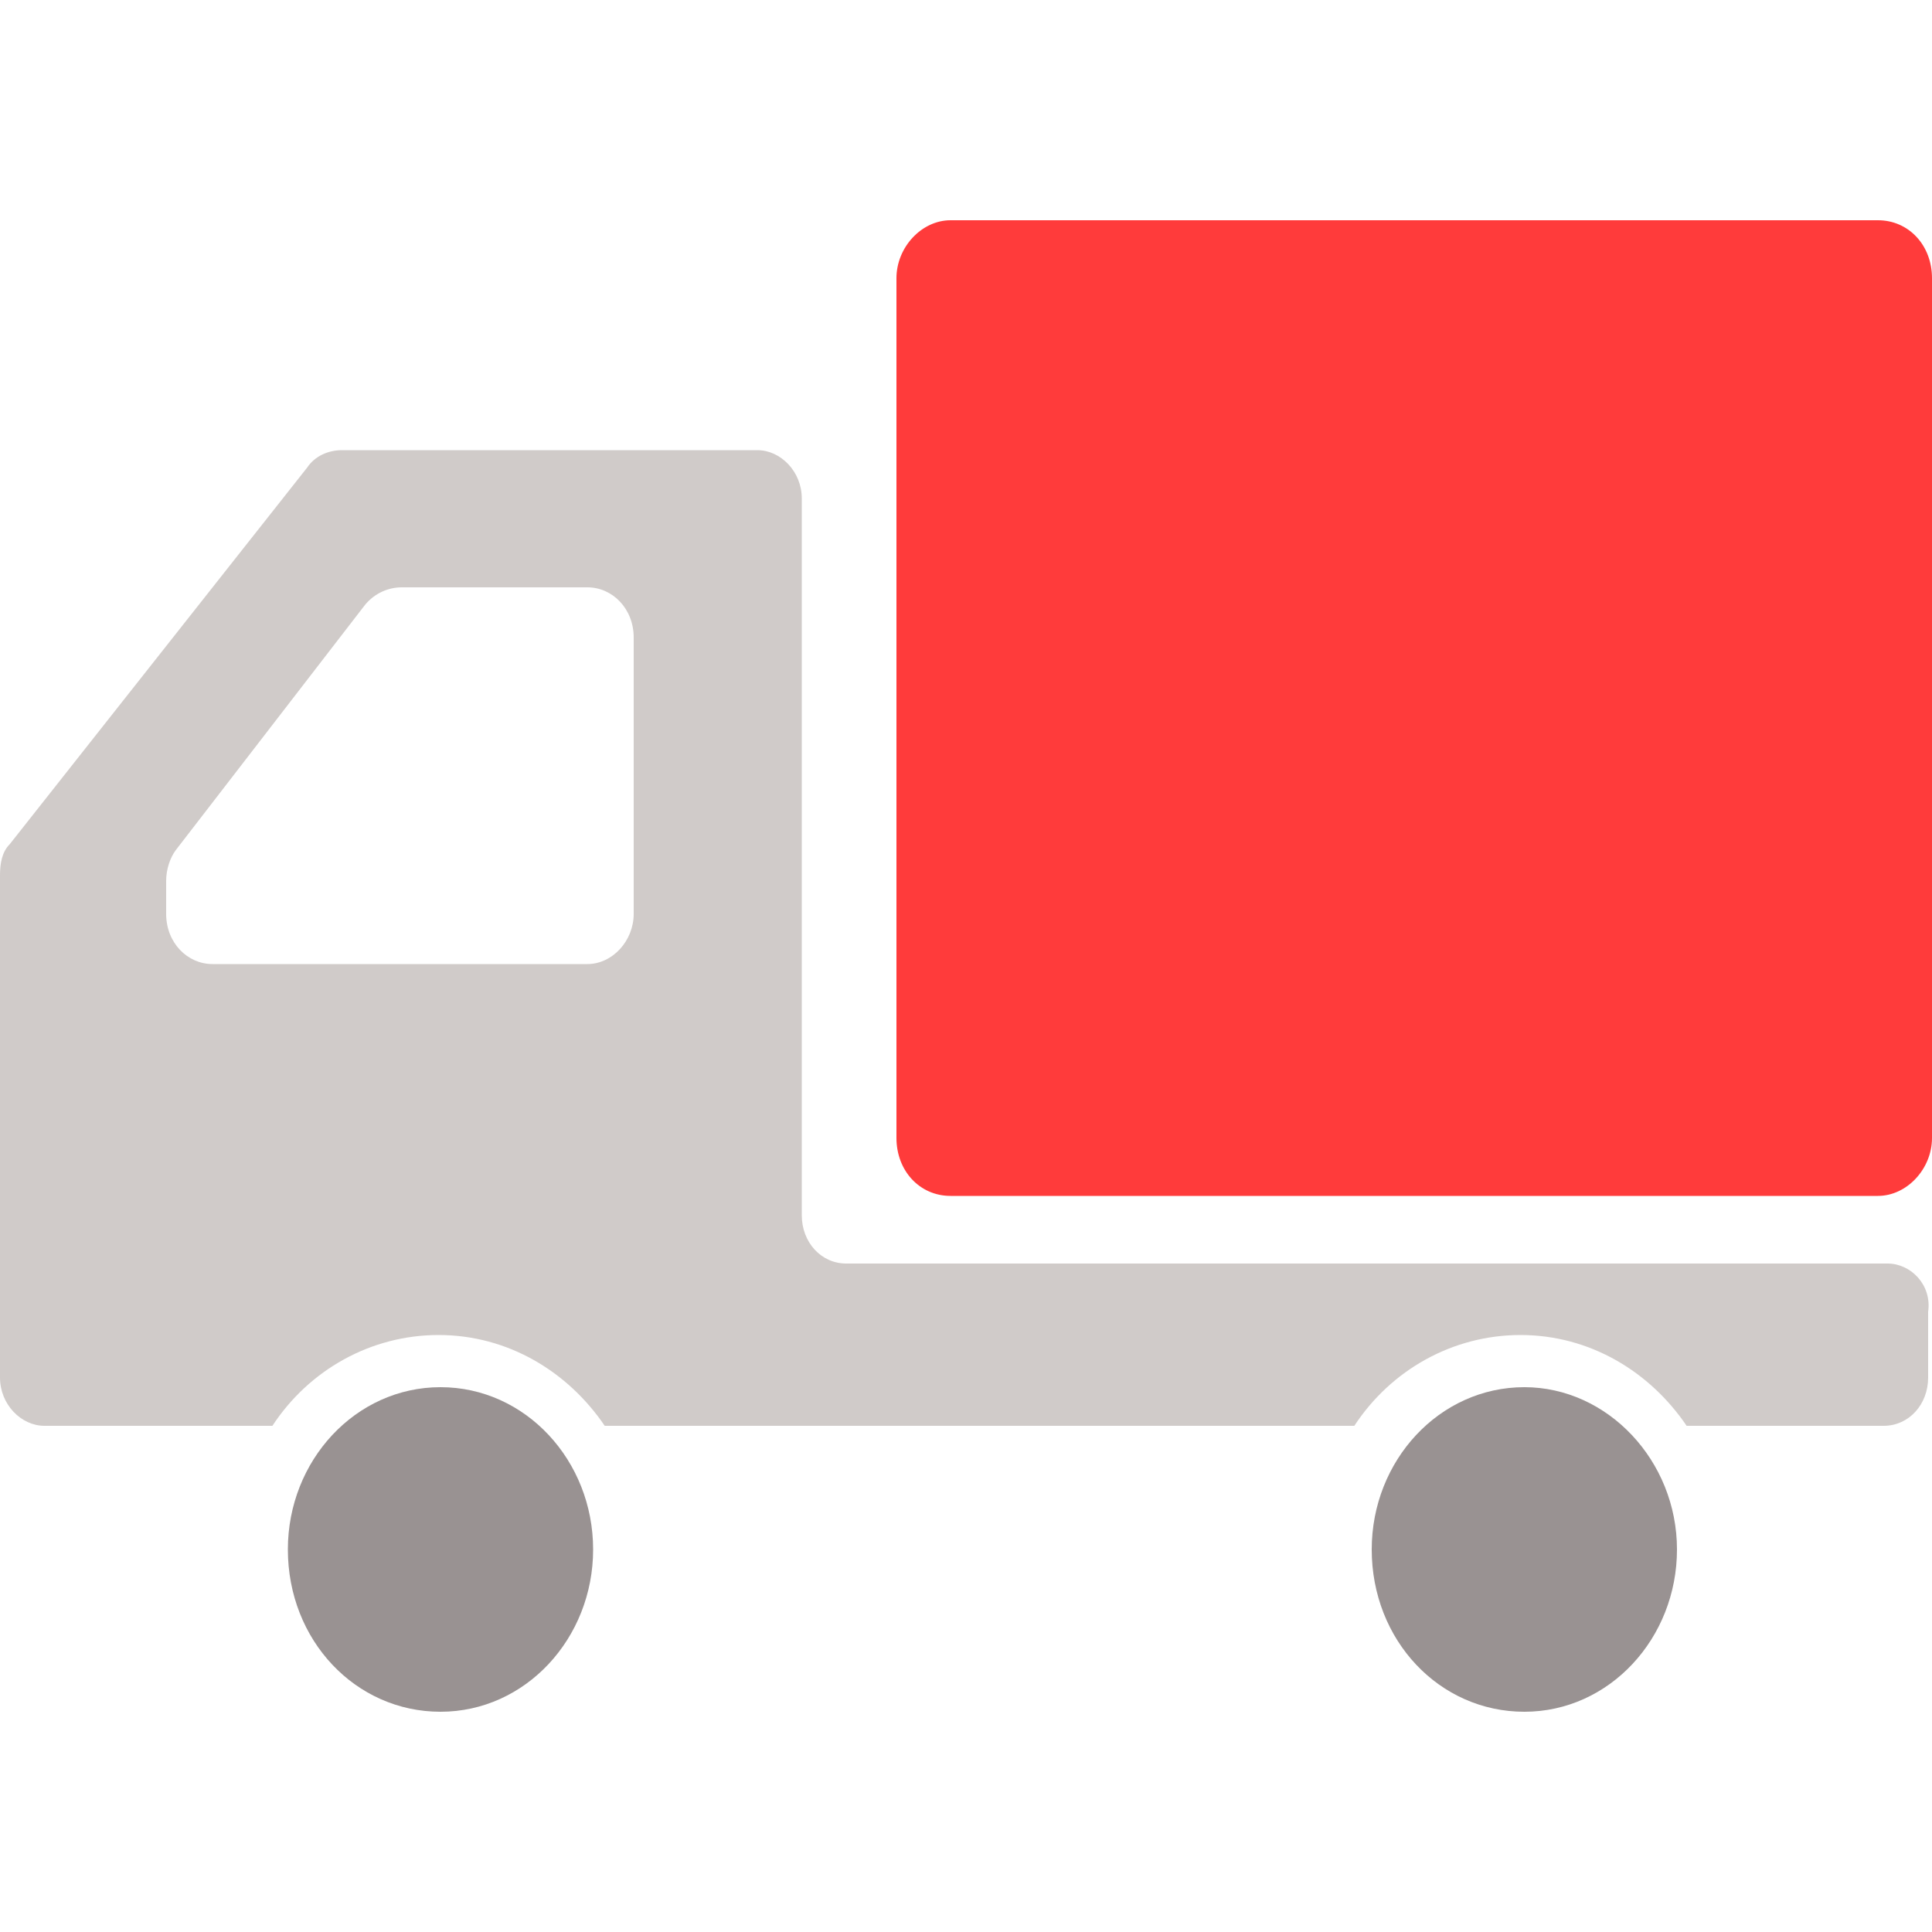
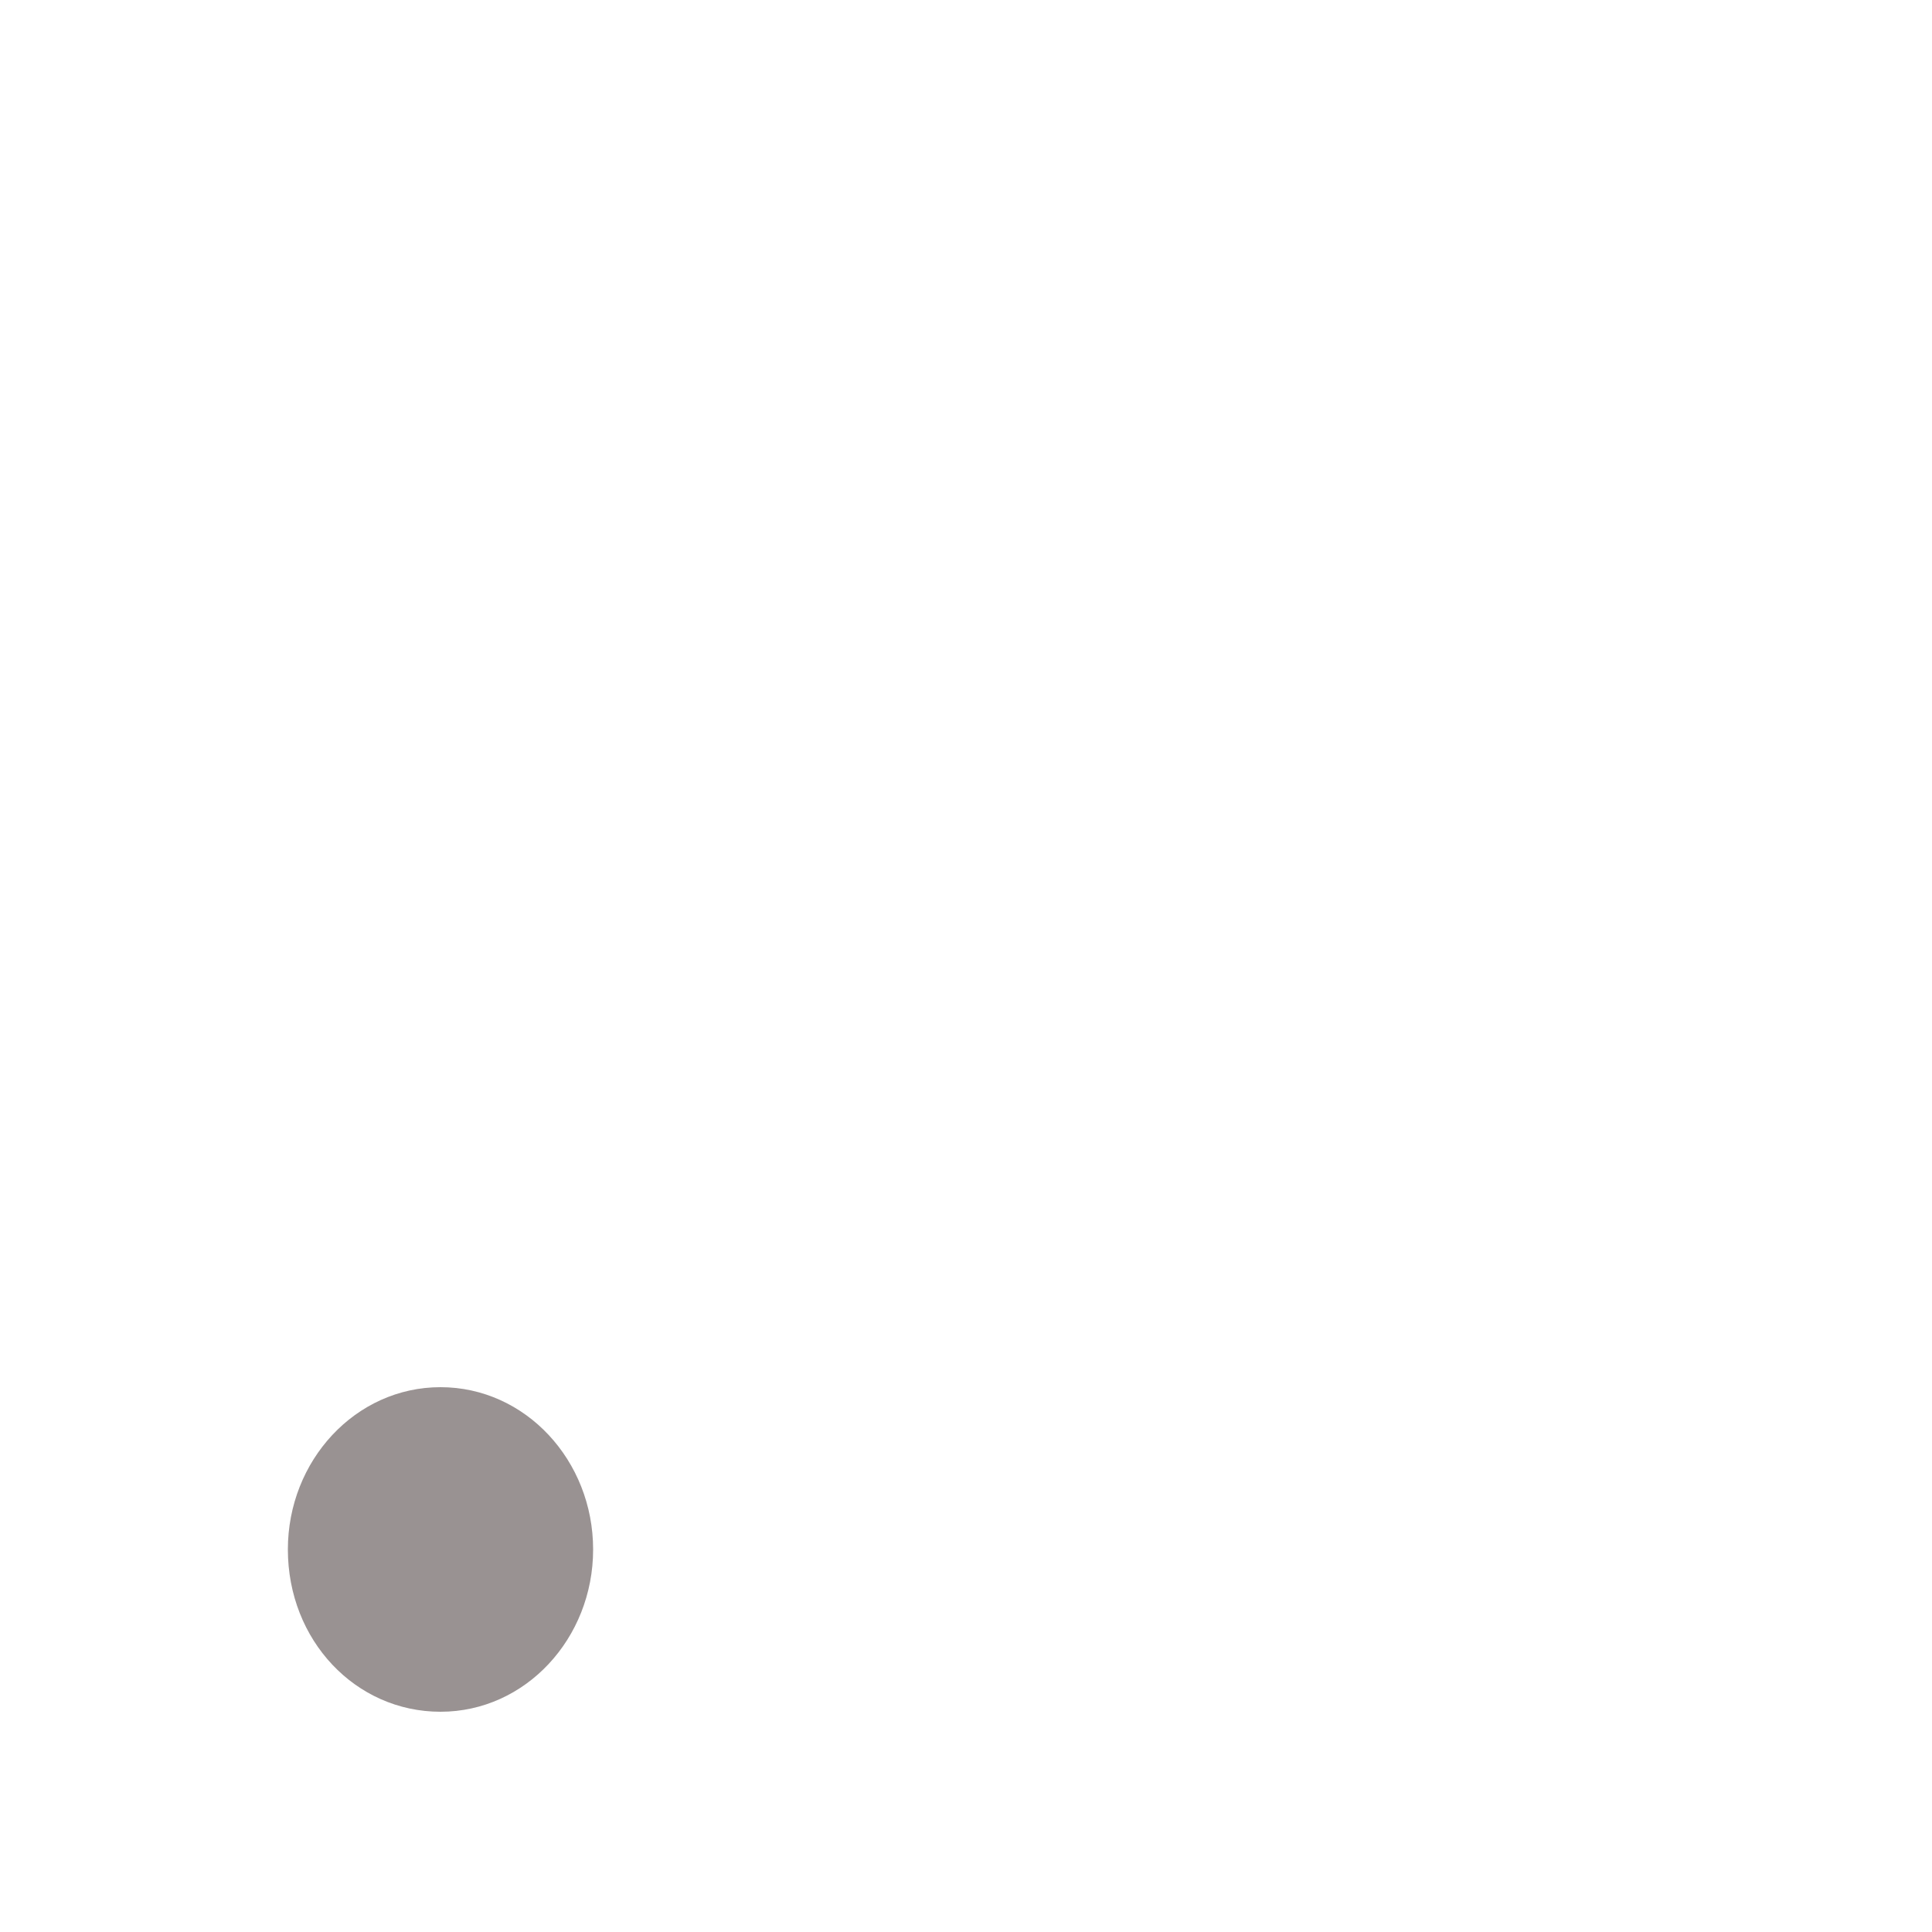
<svg xmlns="http://www.w3.org/2000/svg" version="1.1" id="レイヤー_1" x="0px" y="0px" viewBox="0 0 100 100" style="enable-background:new 0 0 100 100;" xml:space="preserve">
  <style type="text/css">
	.st0{fill:#FF3B3B;}
	.st1{fill:#999292;}
	.st2{fill:#D0CBC9;}
</style>
  <g>
-     <path class="st0" d="M100,58.9c0,1.6-1.3,3-2.8,3h-48c-1.6,0-2.8-1.3-2.8-3V14.4c0-1.6,1.3-3,2.8-3h48c1.6,0,2.8,1.3,2.8,3V58.9z" />
    <path class="st1" d="M30.7,80.2c0,4.6-3.5,8.4-7.9,8.4c-4.4,0-7.9-3.7-7.9-8.4c0-4.6,3.5-8.4,7.9-8.4   C27.2,71.8,30.7,75.6,30.7,80.2z" />
-     <path class="st2" d="M97.7,65.4H43.8c-1.3,0-2.3-1.1-2.3-2.5V25.8c0-1.4-1.1-2.5-2.3-2.5H17.7c-0.7,0-1.4,0.3-1.8,0.9L0.5,43.7   c-0.4,0.4-0.5,1-0.5,1.6v17.1v8.9c0,1.4,1.1,2.5,2.3,2.5h11.8c1.9-2.9,5.1-4.7,8.6-4.7c3.6,0,6.7,1.9,8.6,4.7h38.8   c1.9-2.9,5.1-4.7,8.6-4.7c3.6,0,6.7,1.9,8.6,4.7h10.2c1.3,0,2.3-1.1,2.3-2.5v-3.4C100,66.5,98.9,65.4,97.7,65.4z M32.8,47.3   c0,1.4-1.1,2.6-2.4,2.6H11c-1.3,0-2.4-1.1-2.4-2.6v-1.7c0-0.6,0.2-1.2,0.5-1.6l9.8-12.7c0.5-0.6,1.2-0.9,1.9-0.9h9.6   c1.3,0,2.4,1.1,2.4,2.6V47.3z" />
-     <path class="st1" d="M86.8,80.2c0,4.6-3.5,8.4-7.9,8.4c-4.4,0-7.9-3.7-7.9-8.4c0-4.6,3.5-8.4,7.9-8.4   C83.2,71.8,86.8,75.6,86.8,80.2z" />
  </g>
</svg>